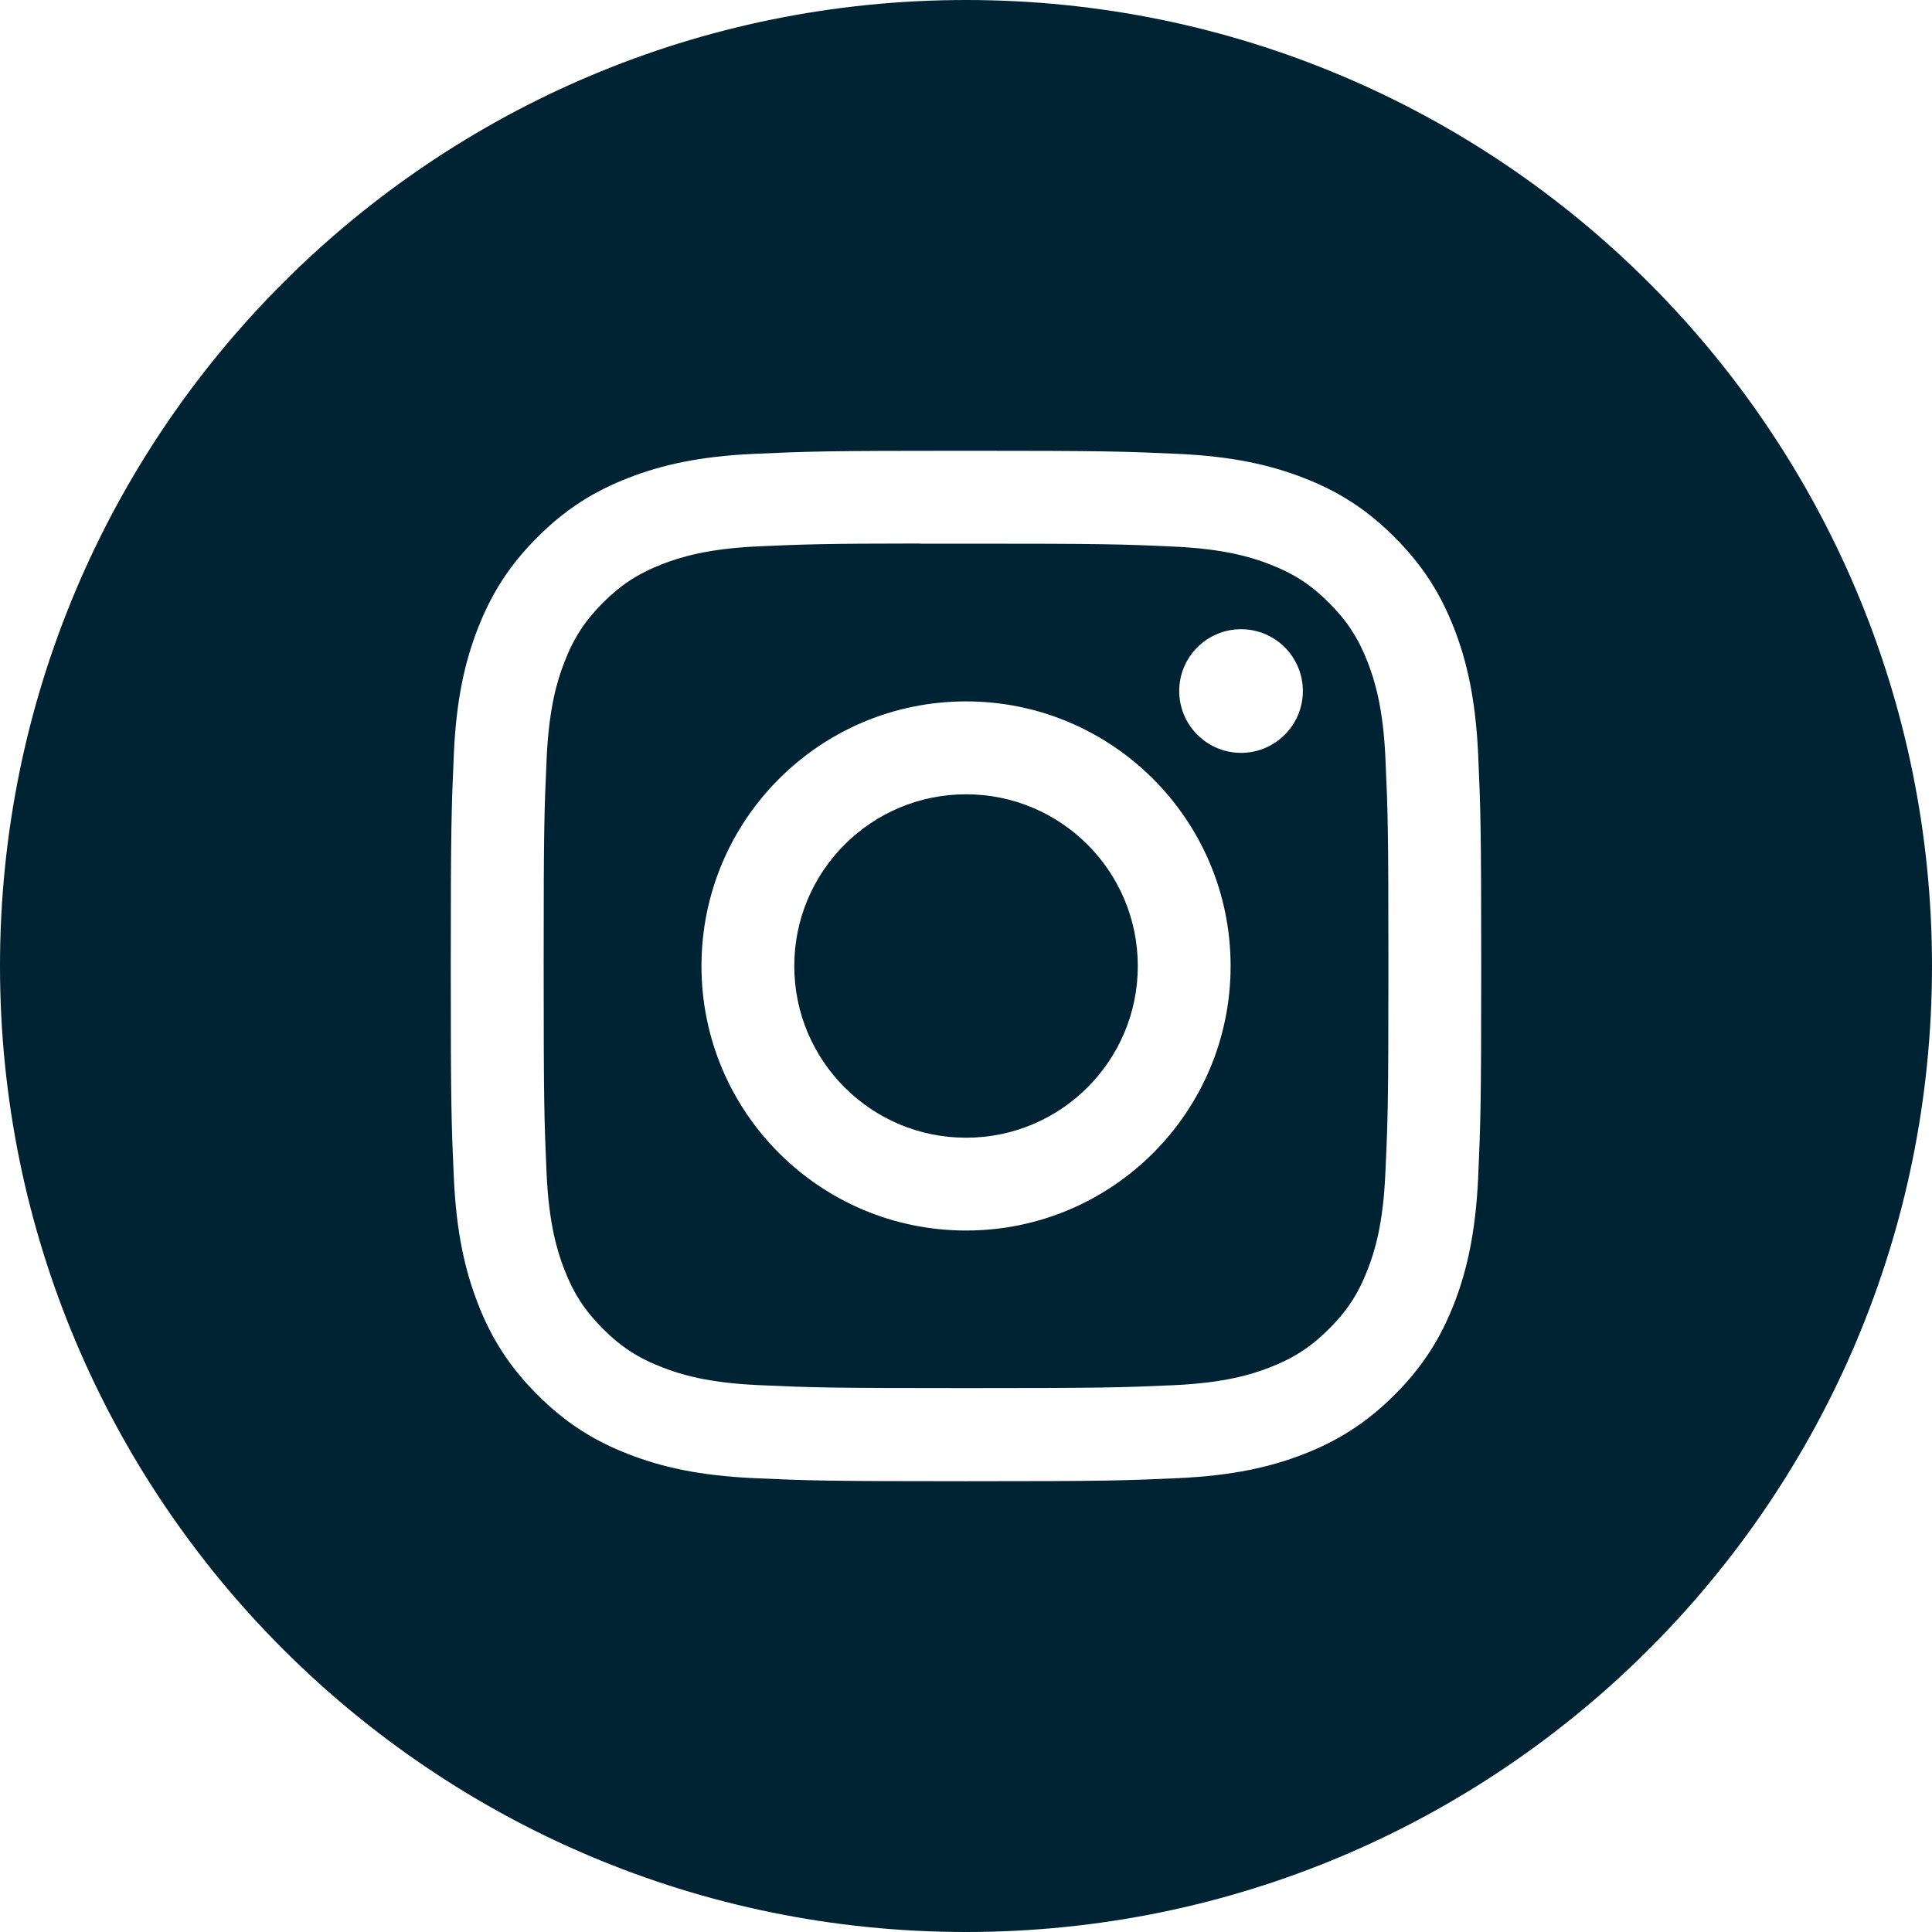
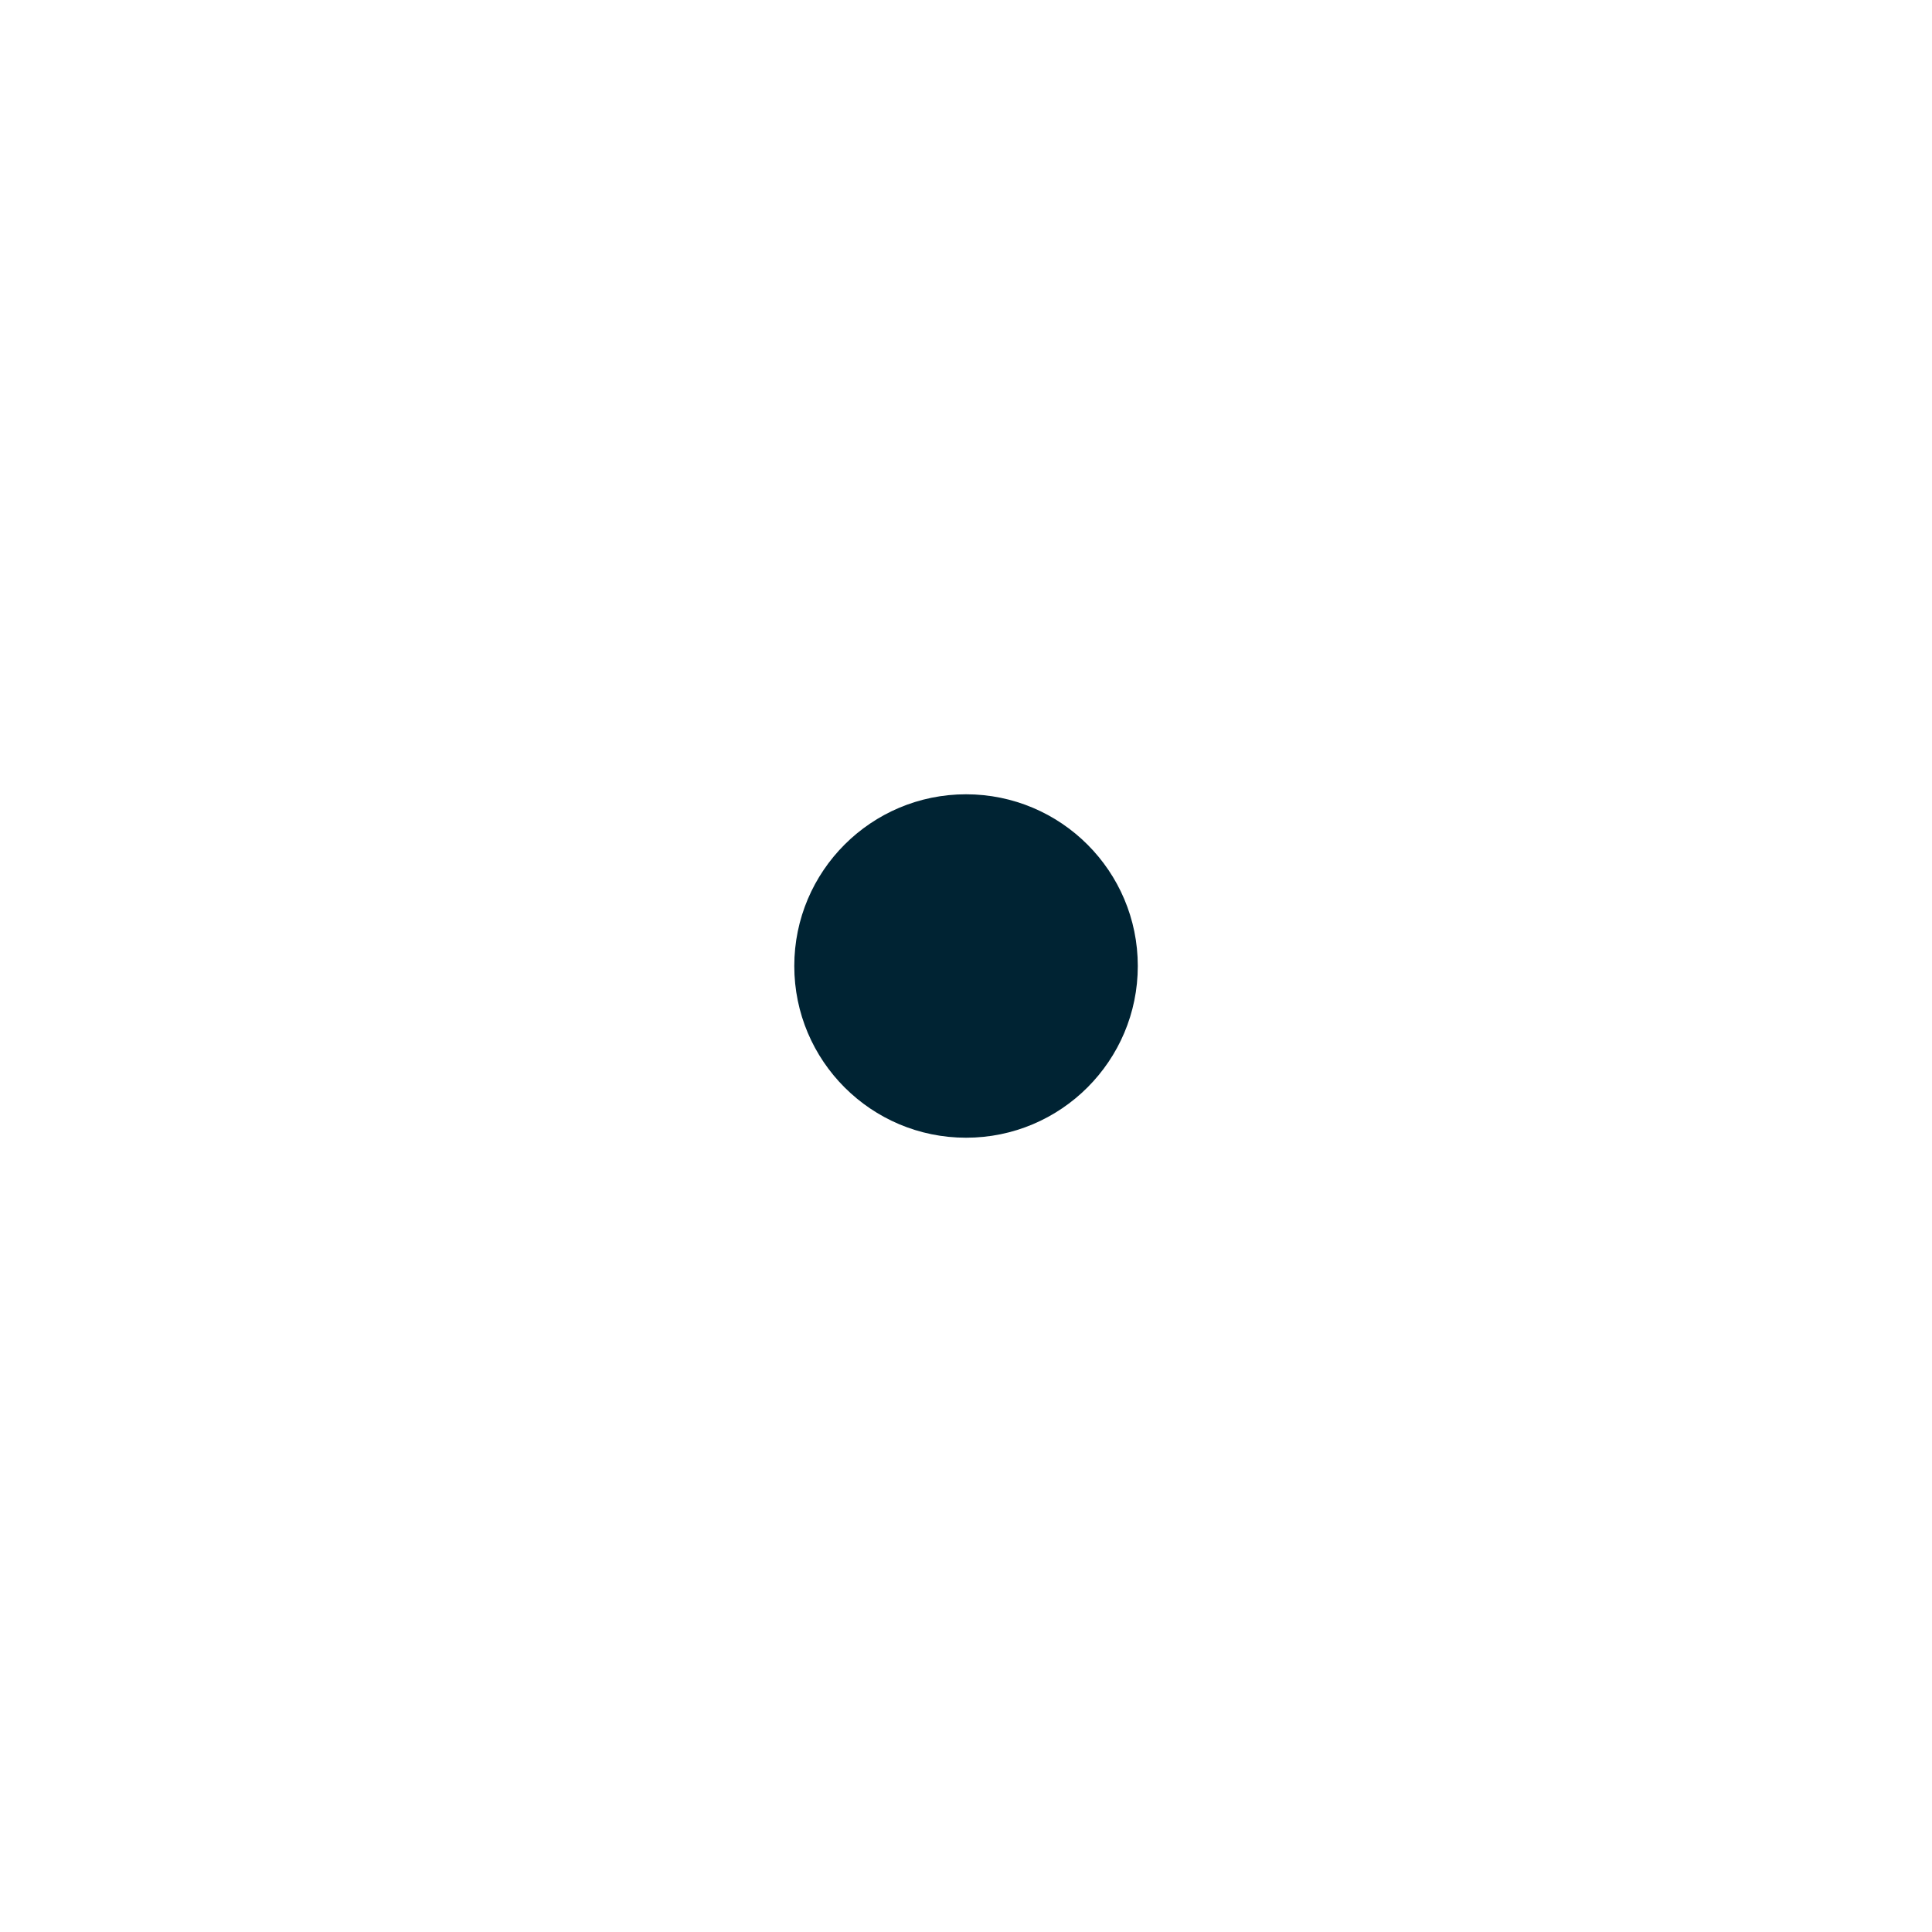
<svg xmlns="http://www.w3.org/2000/svg" width="25" height="25" viewBox="0 0 25 25">
  <g fill="#002333" fill-rule="evenodd">
-     <path d="M0 12.5C0 5.596 5.596 0 12.5 0S25 5.596 25 12.5 19.404 25 12.5 25 0 19.404 0 12.5zm12.5-6.667c-1.81 0-2.037.008-2.748.04-.71.033-1.194.145-1.618.31-.439.17-.81.398-1.181.77-.371.37-.599.742-.77 1.18-.165.424-.278.909-.31 1.618-.031.711-.04.938-.04 2.75 0 1.81.008 2.036.04 2.747.033.71.146 1.194.31 1.618.17.439.399.81.77 1.181.37.371.742.6 1.18.77.424.165.909.277 1.618.31.711.032.938.04 2.749.04 1.81 0 2.037-.008 2.748-.04.71-.033 1.195-.145 1.62-.31.437-.17.809-.399 1.18-.77.37-.37.598-.742.769-1.18.164-.425.276-.91.31-1.619.031-.71.04-.937.04-2.748 0-1.81-.009-2.038-.04-2.749-.034-.71-.146-1.194-.31-1.618-.171-.438-.399-.81-.77-1.18-.37-.372-.741-.6-1.18-.77-.425-.165-.91-.277-1.62-.31-.71-.032-.937-.04-2.748-.04h.002z" />
-     <path d="M11.903 7.035h.598c1.78 0 1.99.006 2.694.038.65.03 1.002.138 1.237.23.311.12.533.265.766.498.234.234.378.456.5.767.09.235.2.587.229 1.237.032.703.039.914.039 2.694 0 1.779-.007 1.99-.04 2.693-.029.65-.137 1.002-.229 1.237-.12.311-.265.533-.499.766-.233.233-.454.378-.766.499-.234.091-.587.2-1.237.23-.703.031-.914.038-2.694.038-1.78 0-1.992-.007-2.694-.039-.65-.03-1.003-.138-1.238-.23-.311-.12-.534-.265-.767-.498-.233-.233-.378-.455-.499-.766-.091-.235-.2-.588-.23-1.238-.031-.703-.038-.914-.038-2.694 0-1.78.007-1.99.039-2.693.03-.65.138-1.003.23-1.238.12-.311.265-.533.498-.767.233-.233.456-.377.767-.499.235-.091.588-.2 1.238-.23.615-.027.853-.036 2.096-.037v.002zm4.156 1.107c-.441 0-.8.358-.8.8 0 .441.359.8.8.8.442 0 .8-.359.8-.8 0-.442-.358-.8-.8-.8zm-3.558.934c-1.891 0-3.424 1.533-3.424 3.424 0 1.89 1.533 3.423 3.424 3.423 1.89 0 3.423-1.532 3.423-3.423 0-1.89-1.533-3.424-3.424-3.424z" />
    <path d="M12.5 10.278c1.228 0 2.223.995 2.223 2.222 0 1.227-.995 2.222-2.222 2.222-1.228 0-2.223-.995-2.223-2.222 0-1.227.995-2.222 2.223-2.222z" />
  </g>
</svg>